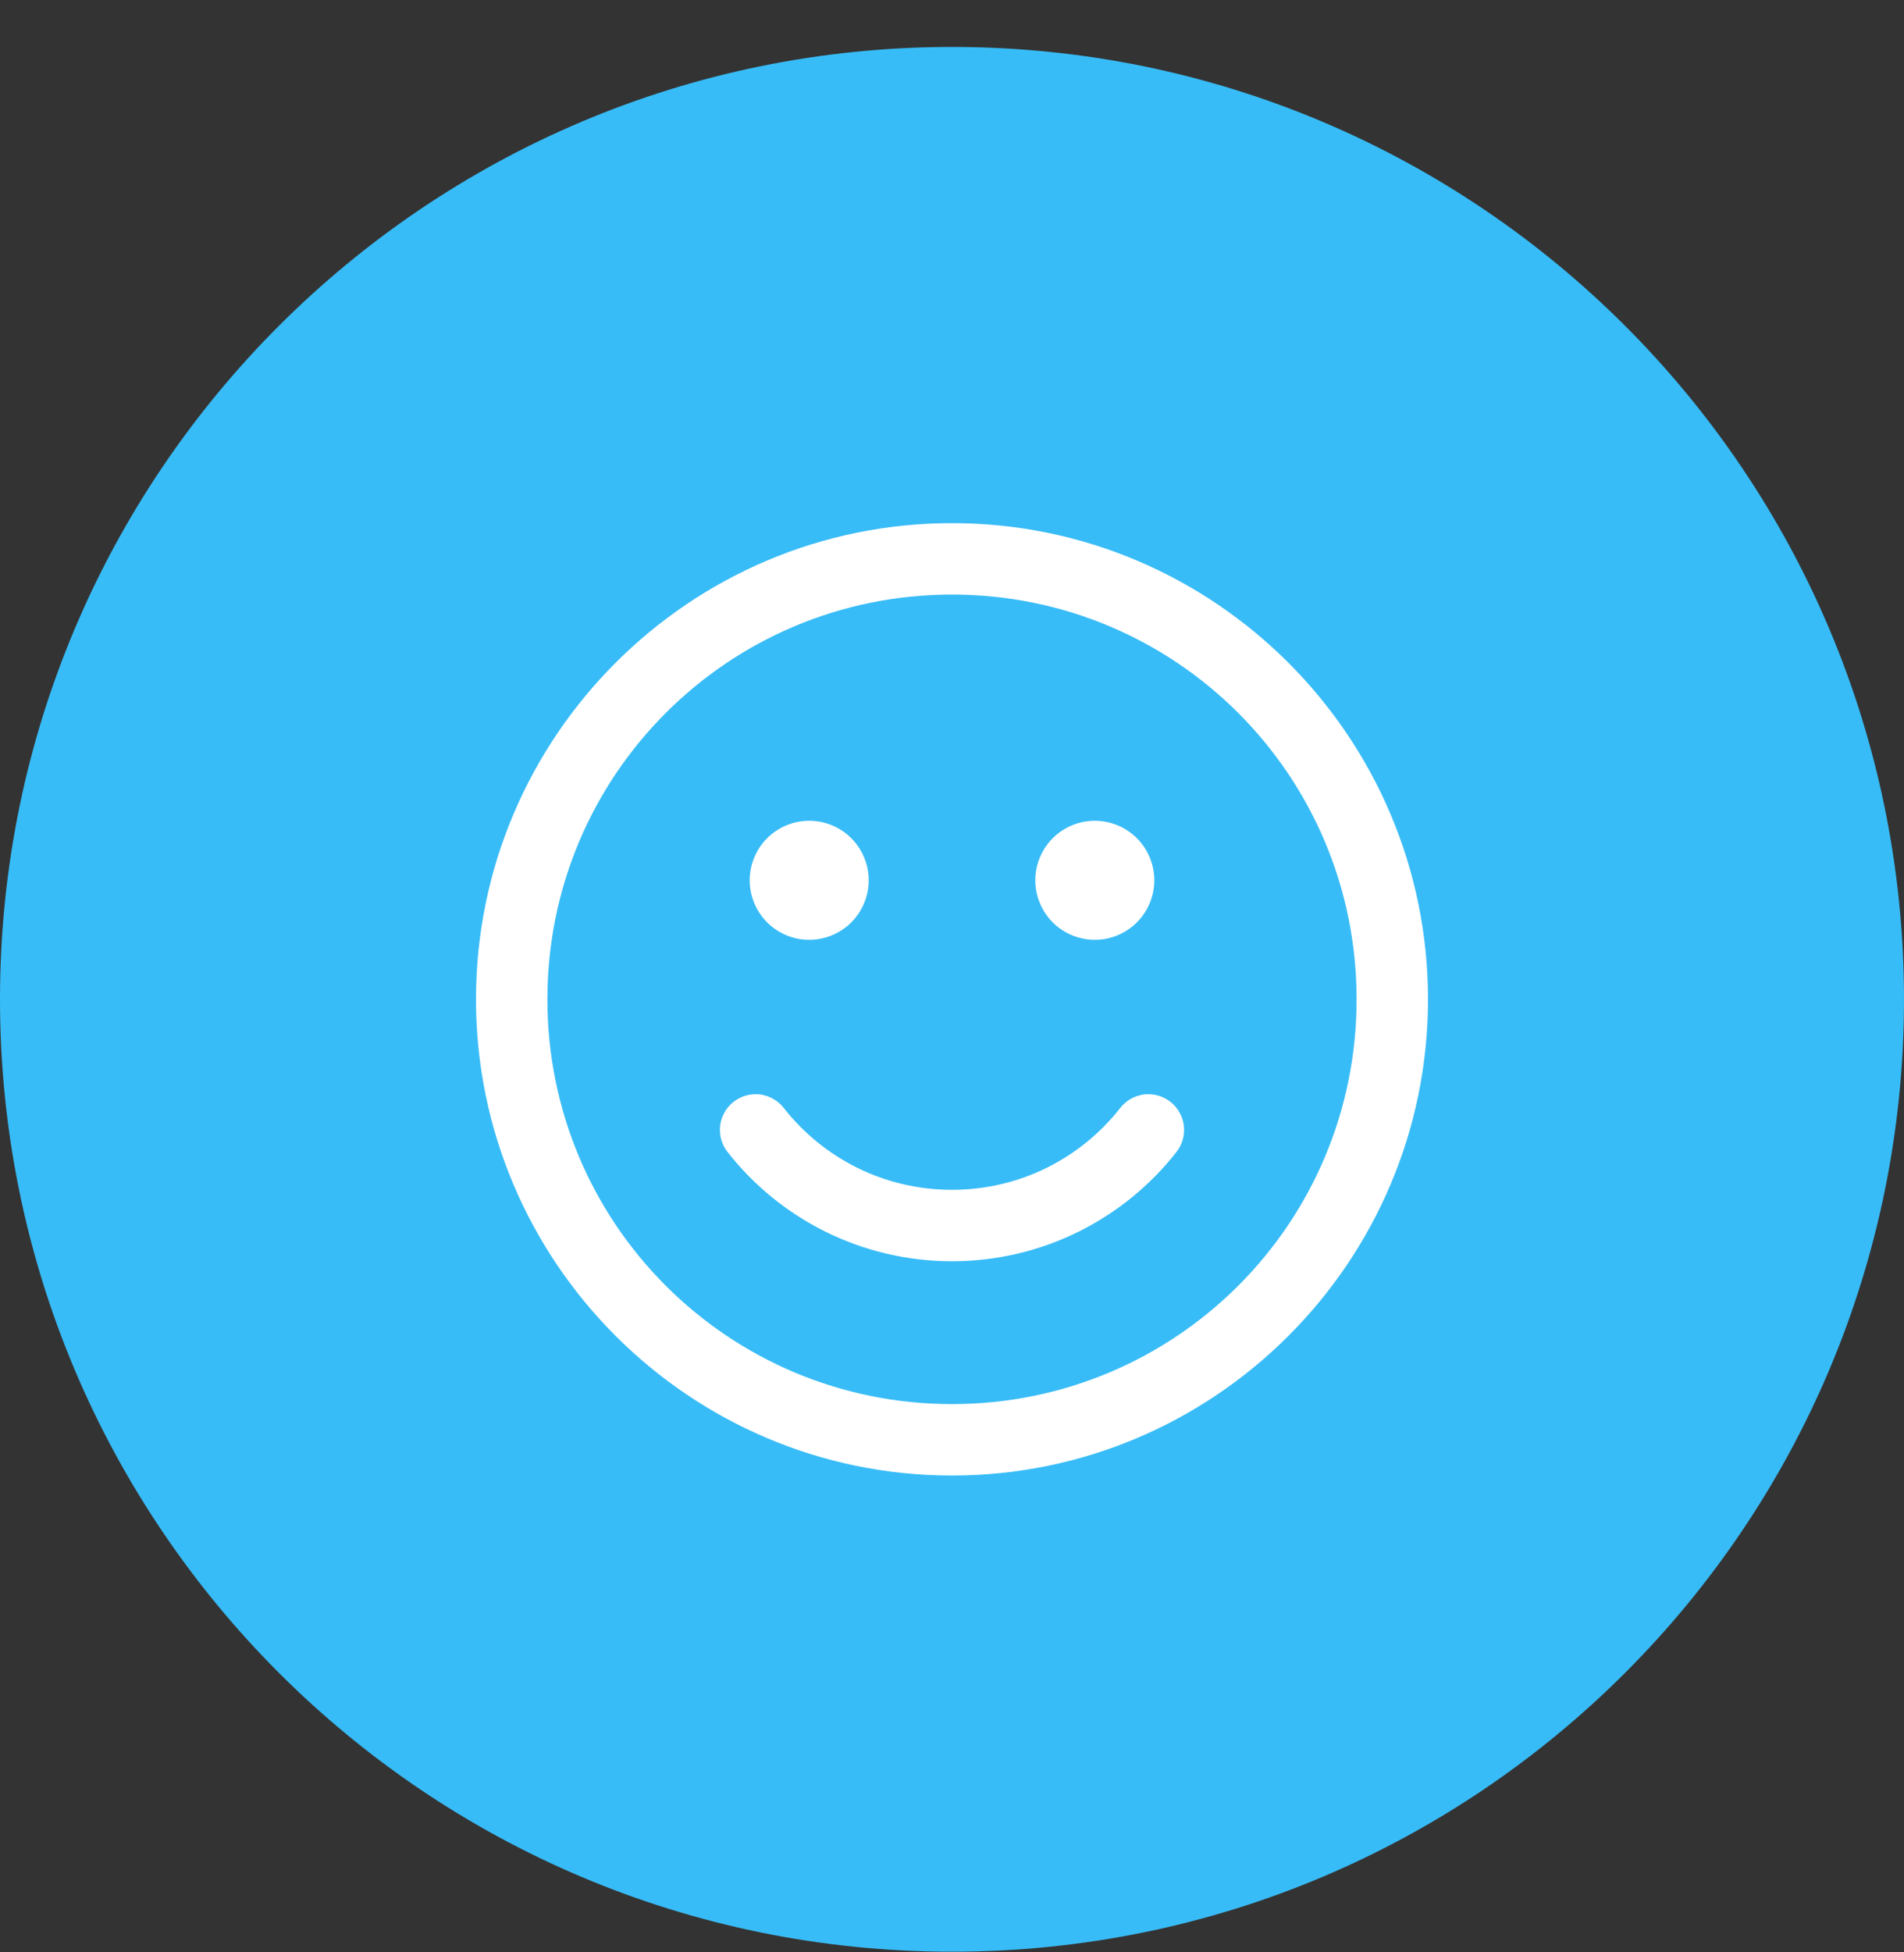
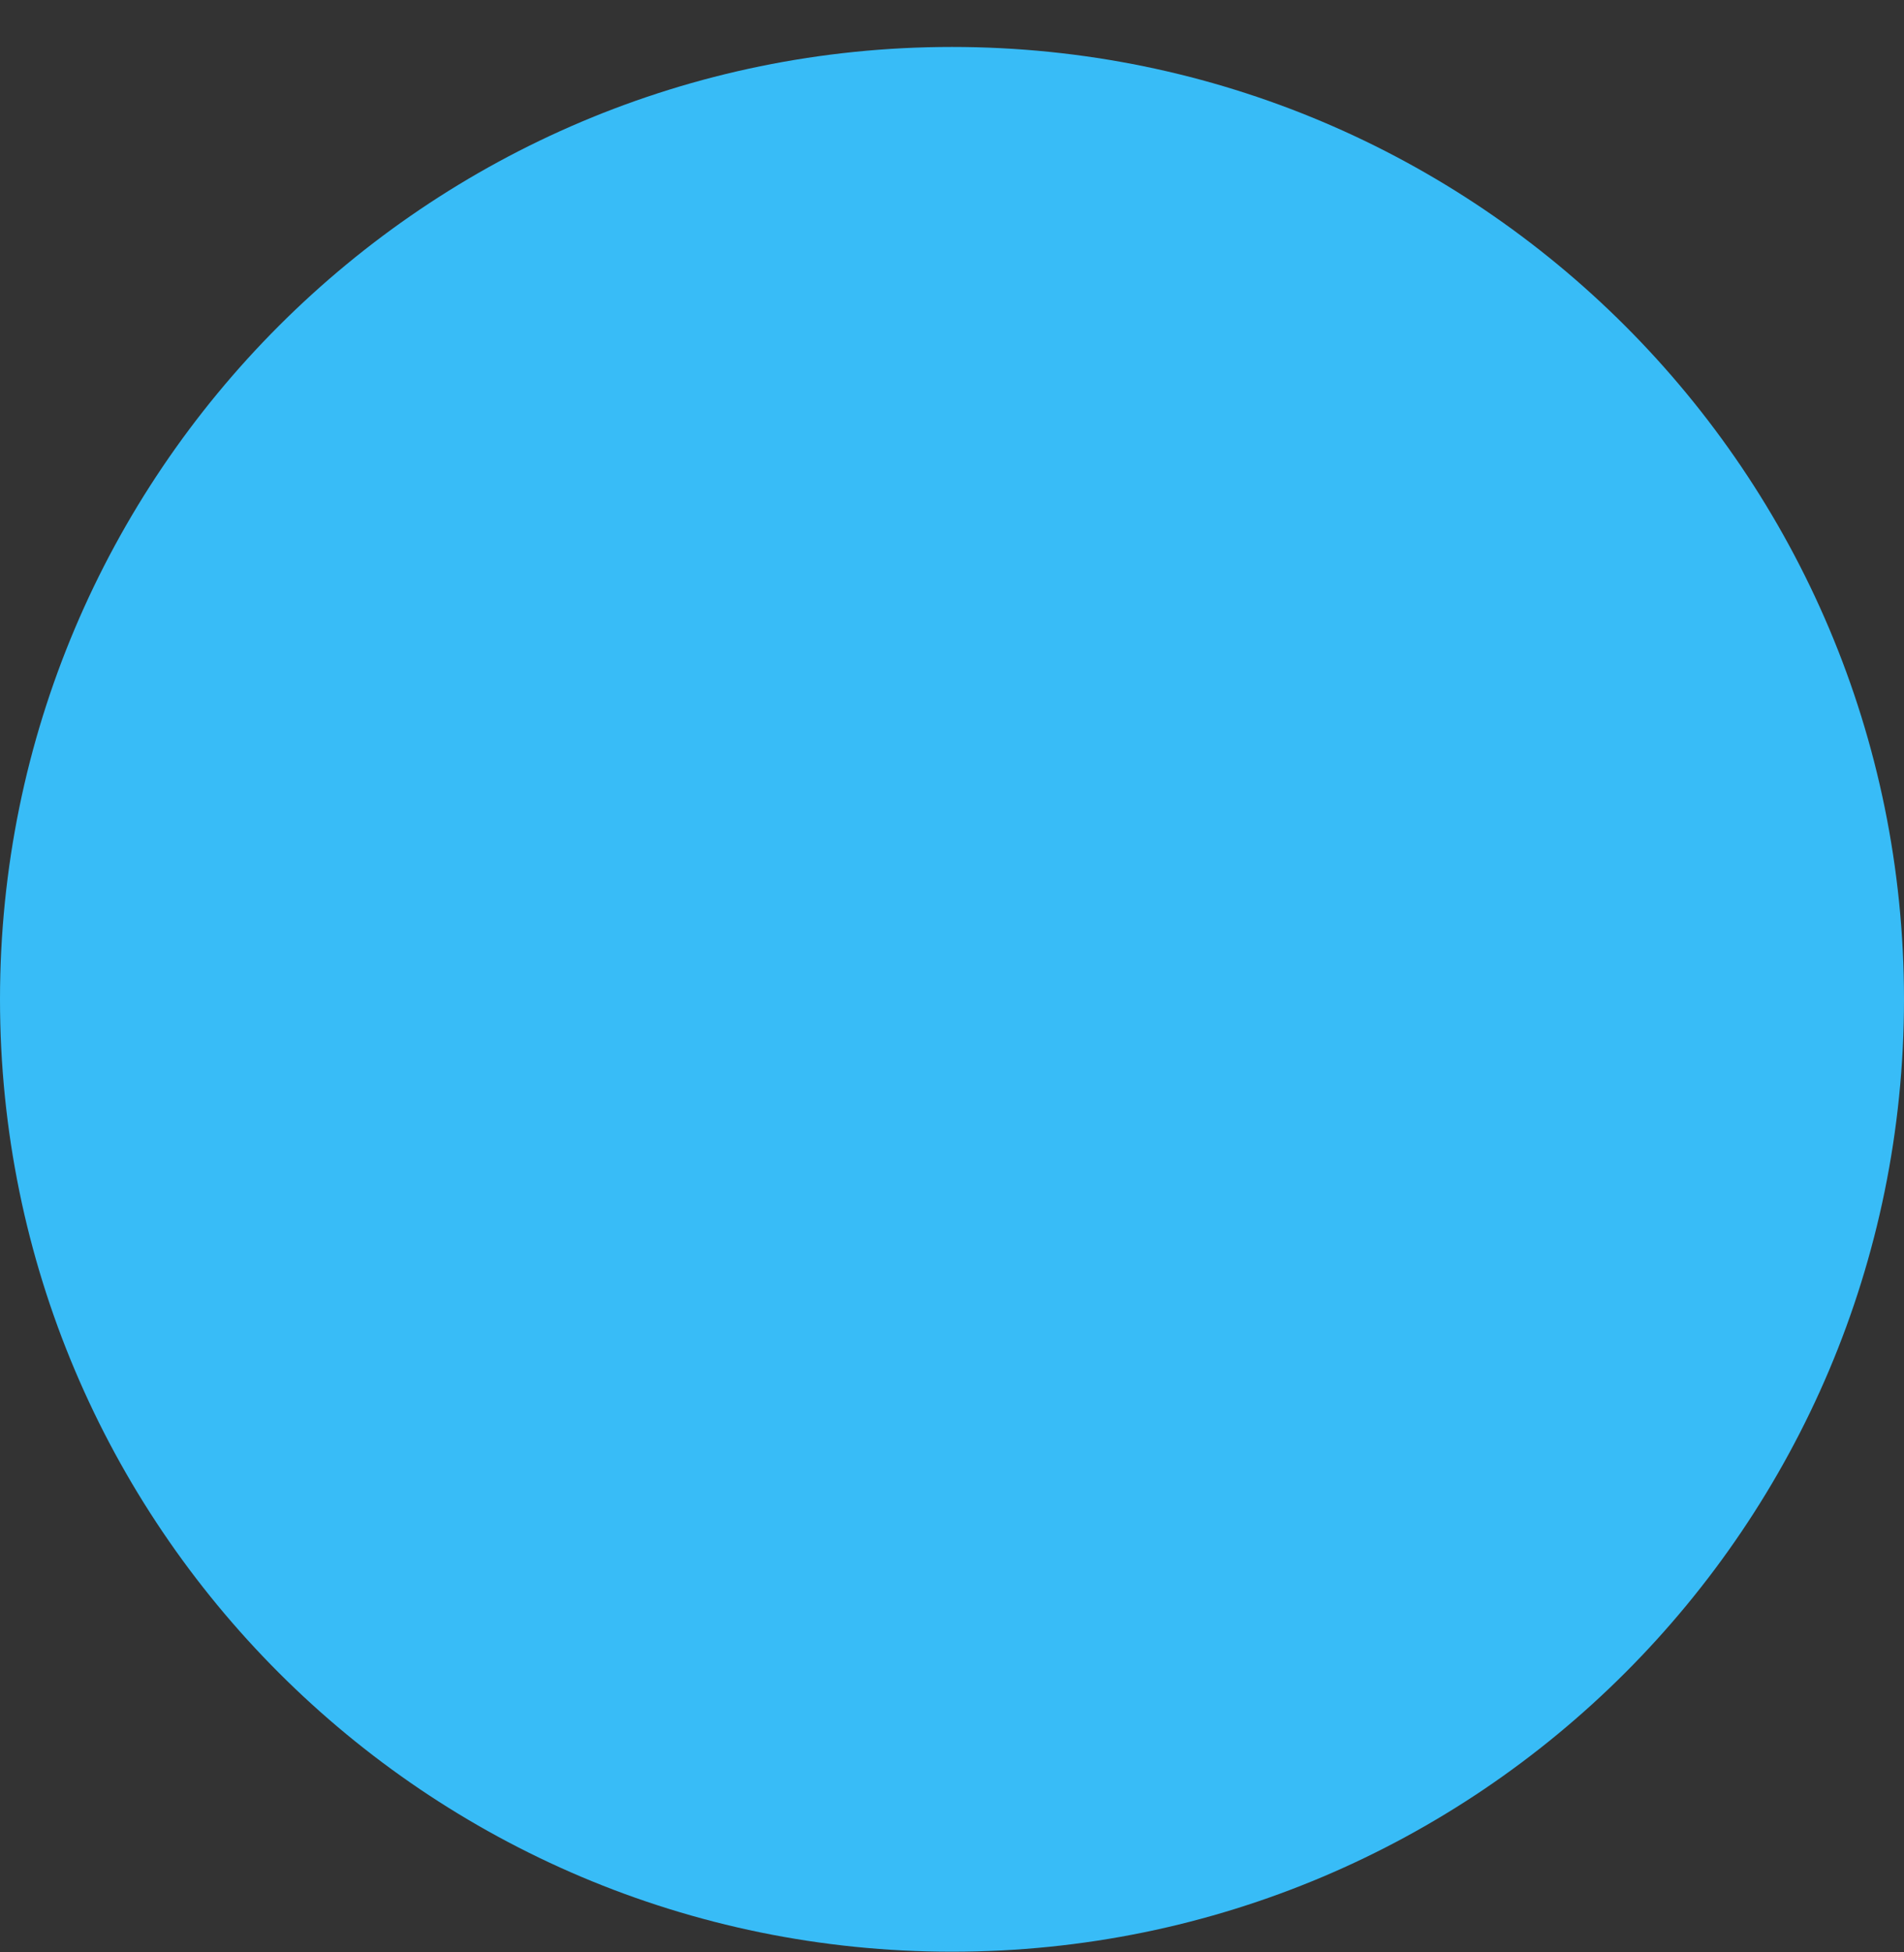
<svg xmlns="http://www.w3.org/2000/svg" width="40" height="41" viewBox="0 0 40 41" fill="none">
  <rect x="0" y="0" width="40" height="41" fill="#333333" stroke="none" />
  <path d="M0 20.986C0 9.941 8.954 0.986 20 0.986C31.046 0.986 40 9.941 40 20.986C40 32.032 31.046 40.986 20 40.986C8.954 40.986 0 32.032 0 20.986Z" fill="#38BCF7" />
-   <path d="M20 10.986C14.486 10.986 10 15.472 10 20.986C10 26.5 14.486 30.986 20 30.986C25.514 30.986 30 26.5 30 20.986C30 15.472 25.514 10.986 20 10.986ZM20 12.486C24.703 12.486 28.5 16.283 28.5 20.986C28.5 25.69 24.703 29.486 20 29.486C15.297 29.486 11.5 25.69 11.5 20.986C11.5 16.283 15.297 12.486 20 12.486ZM17 17.236C16.669 17.236 16.351 17.368 16.116 17.602C15.882 17.837 15.75 18.155 15.75 18.486C15.75 18.818 15.882 19.136 16.116 19.37C16.351 19.605 16.669 19.736 17 19.736C17.331 19.736 17.649 19.605 17.884 19.37C18.118 19.136 18.25 18.818 18.25 18.486C18.25 18.155 18.118 17.837 17.884 17.602C17.649 17.368 17.331 17.236 17 17.236ZM23 17.236C22.669 17.236 22.351 17.368 22.116 17.602C21.882 17.837 21.75 18.155 21.75 18.486C21.75 18.818 21.882 19.136 22.116 19.37C22.351 19.605 22.669 19.736 23 19.736C23.331 19.736 23.649 19.605 23.884 19.37C24.118 19.136 24.25 18.818 24.25 18.486C24.25 18.155 24.118 17.837 23.884 17.602C23.649 17.368 23.331 17.236 23 17.236ZM15.887 22.979C15.744 22.976 15.604 23.015 15.482 23.089C15.36 23.164 15.262 23.271 15.2 23.4C15.137 23.528 15.113 23.671 15.129 23.813C15.145 23.955 15.201 24.089 15.291 24.2C16.388 25.595 18.096 26.486 20 26.486C21.904 26.486 23.612 25.595 24.709 24.2C24.771 24.123 24.818 24.034 24.846 23.939C24.874 23.843 24.882 23.743 24.871 23.645C24.86 23.546 24.829 23.45 24.781 23.364C24.733 23.277 24.668 23.201 24.59 23.139C24.512 23.078 24.422 23.032 24.326 23.006C24.231 22.979 24.131 22.972 24.032 22.984C23.933 22.997 23.838 23.029 23.752 23.078C23.666 23.128 23.591 23.194 23.53 23.273C22.707 24.318 21.436 24.986 20 24.986C18.564 24.986 17.293 24.318 16.47 23.273C16.401 23.183 16.313 23.11 16.212 23.059C16.111 23.008 16 22.98 15.887 22.979Z" fill="white" />
</svg>